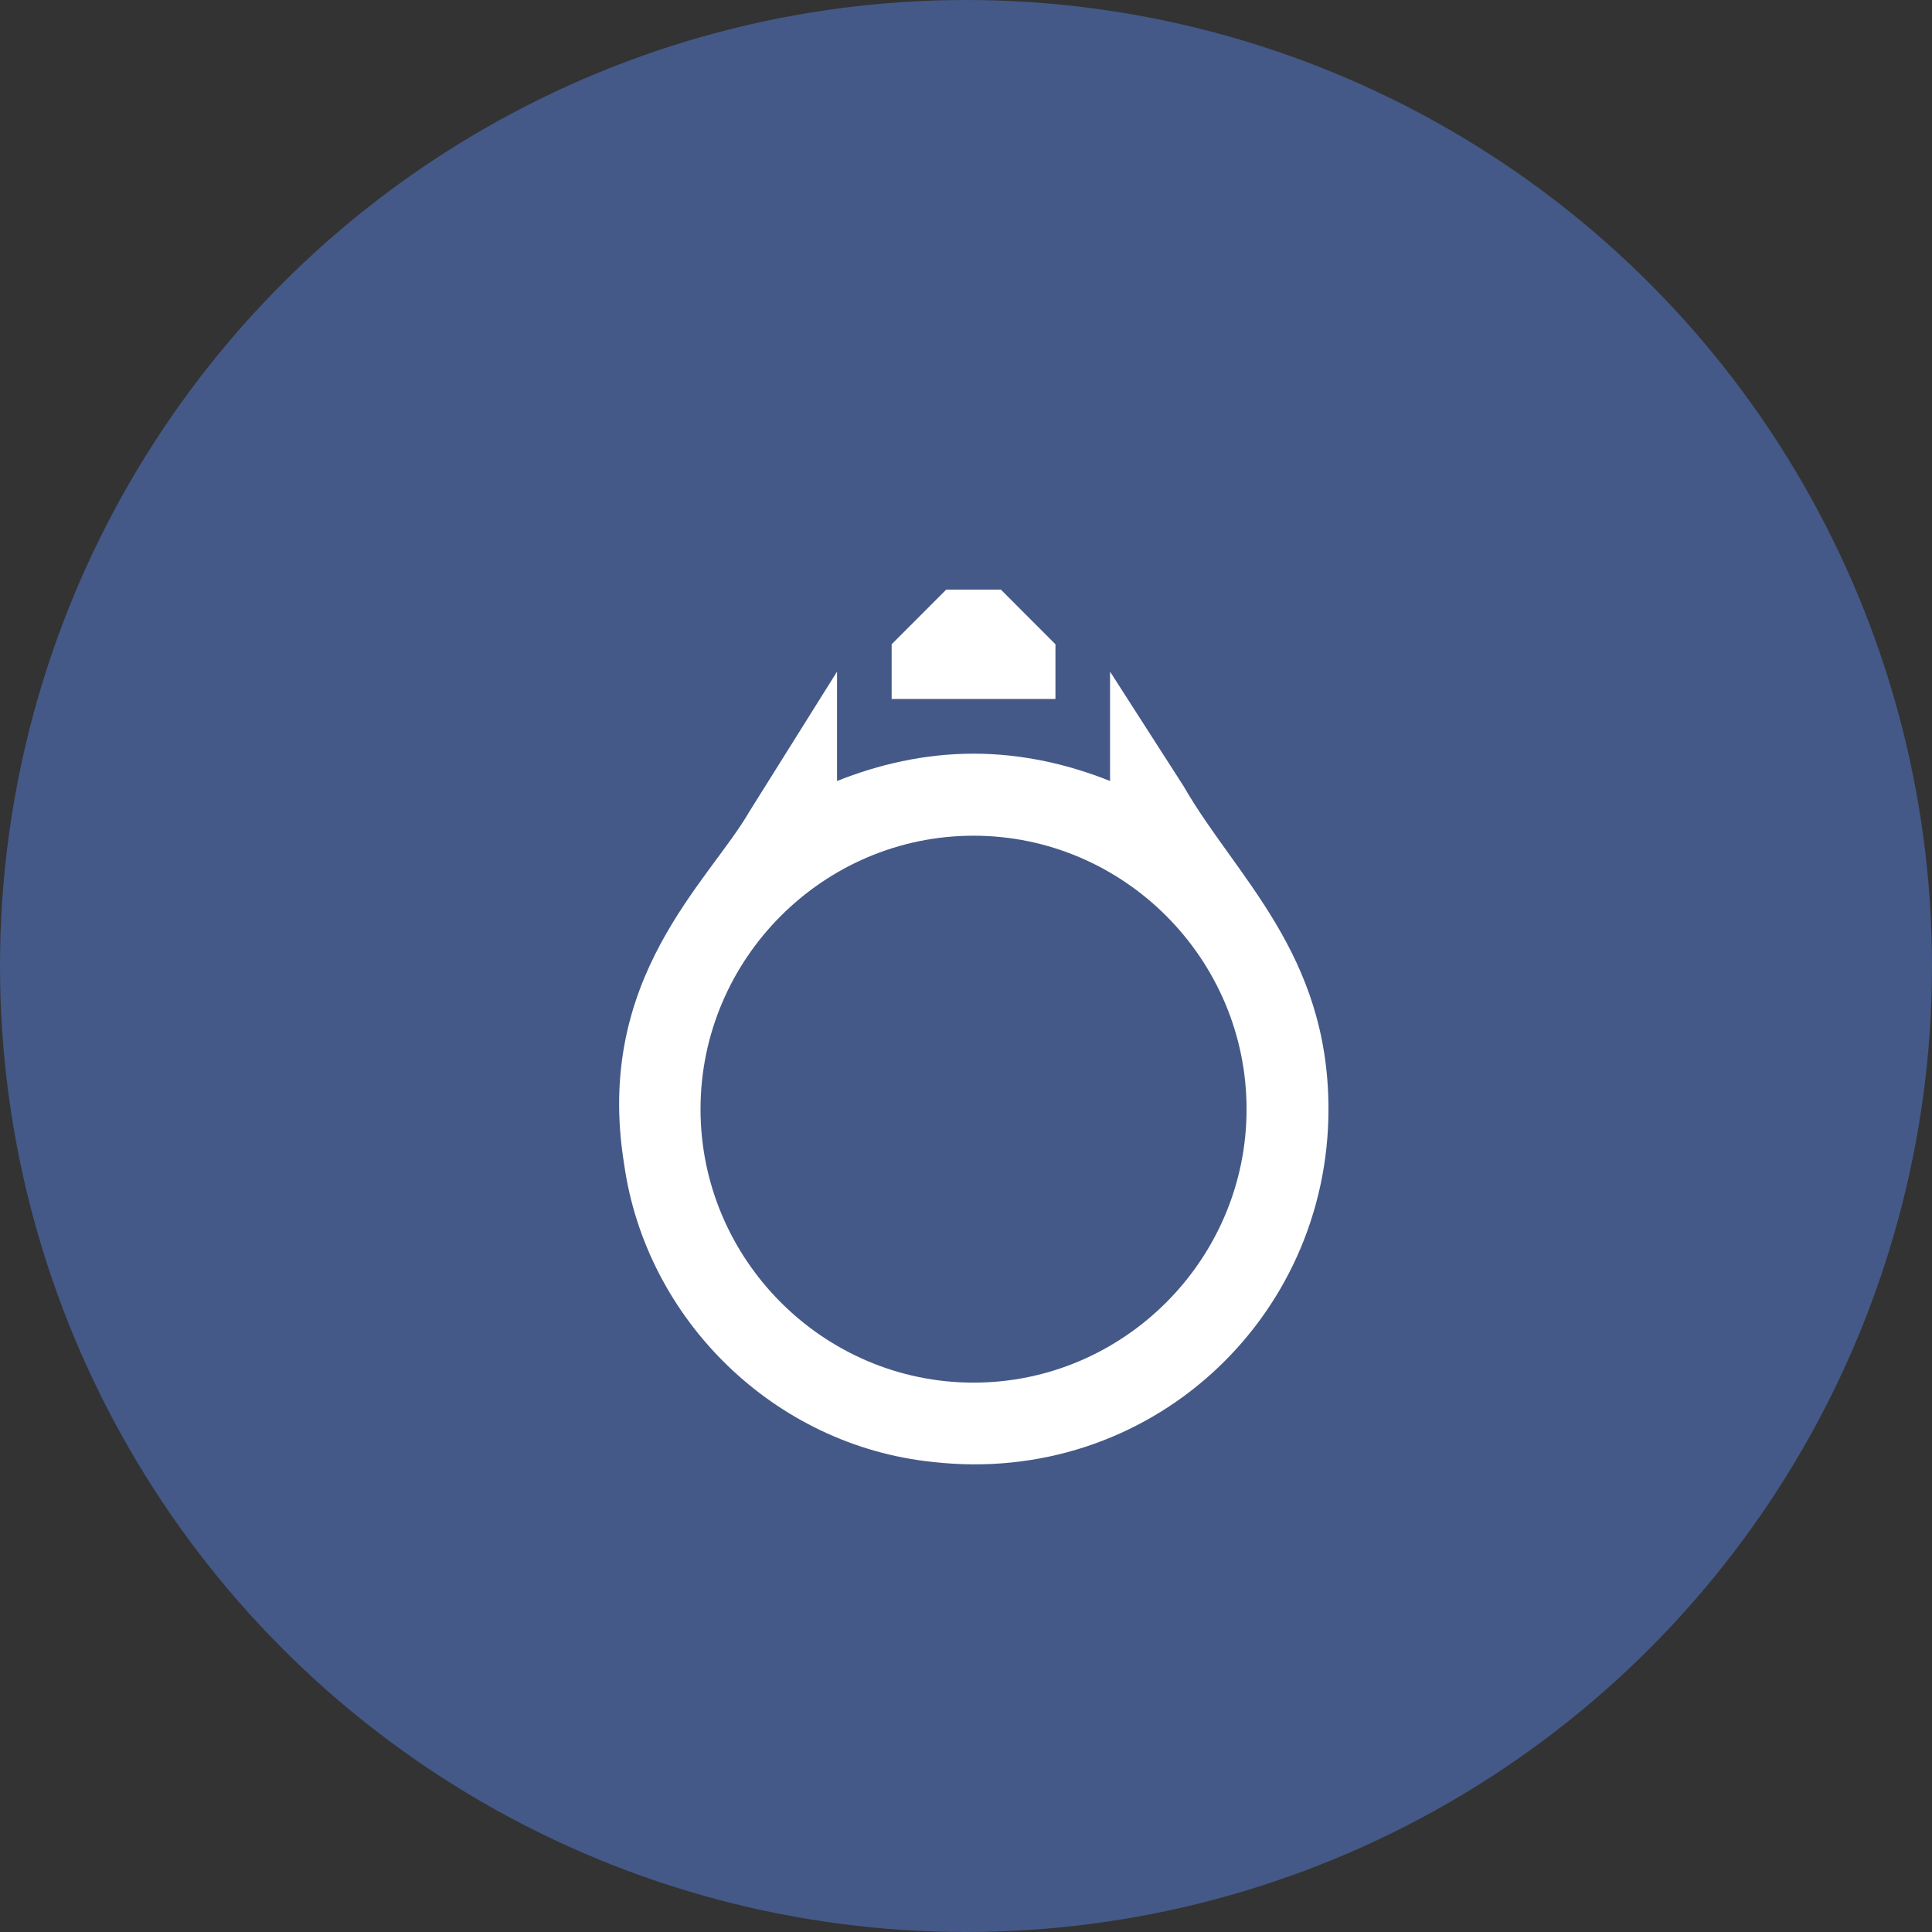
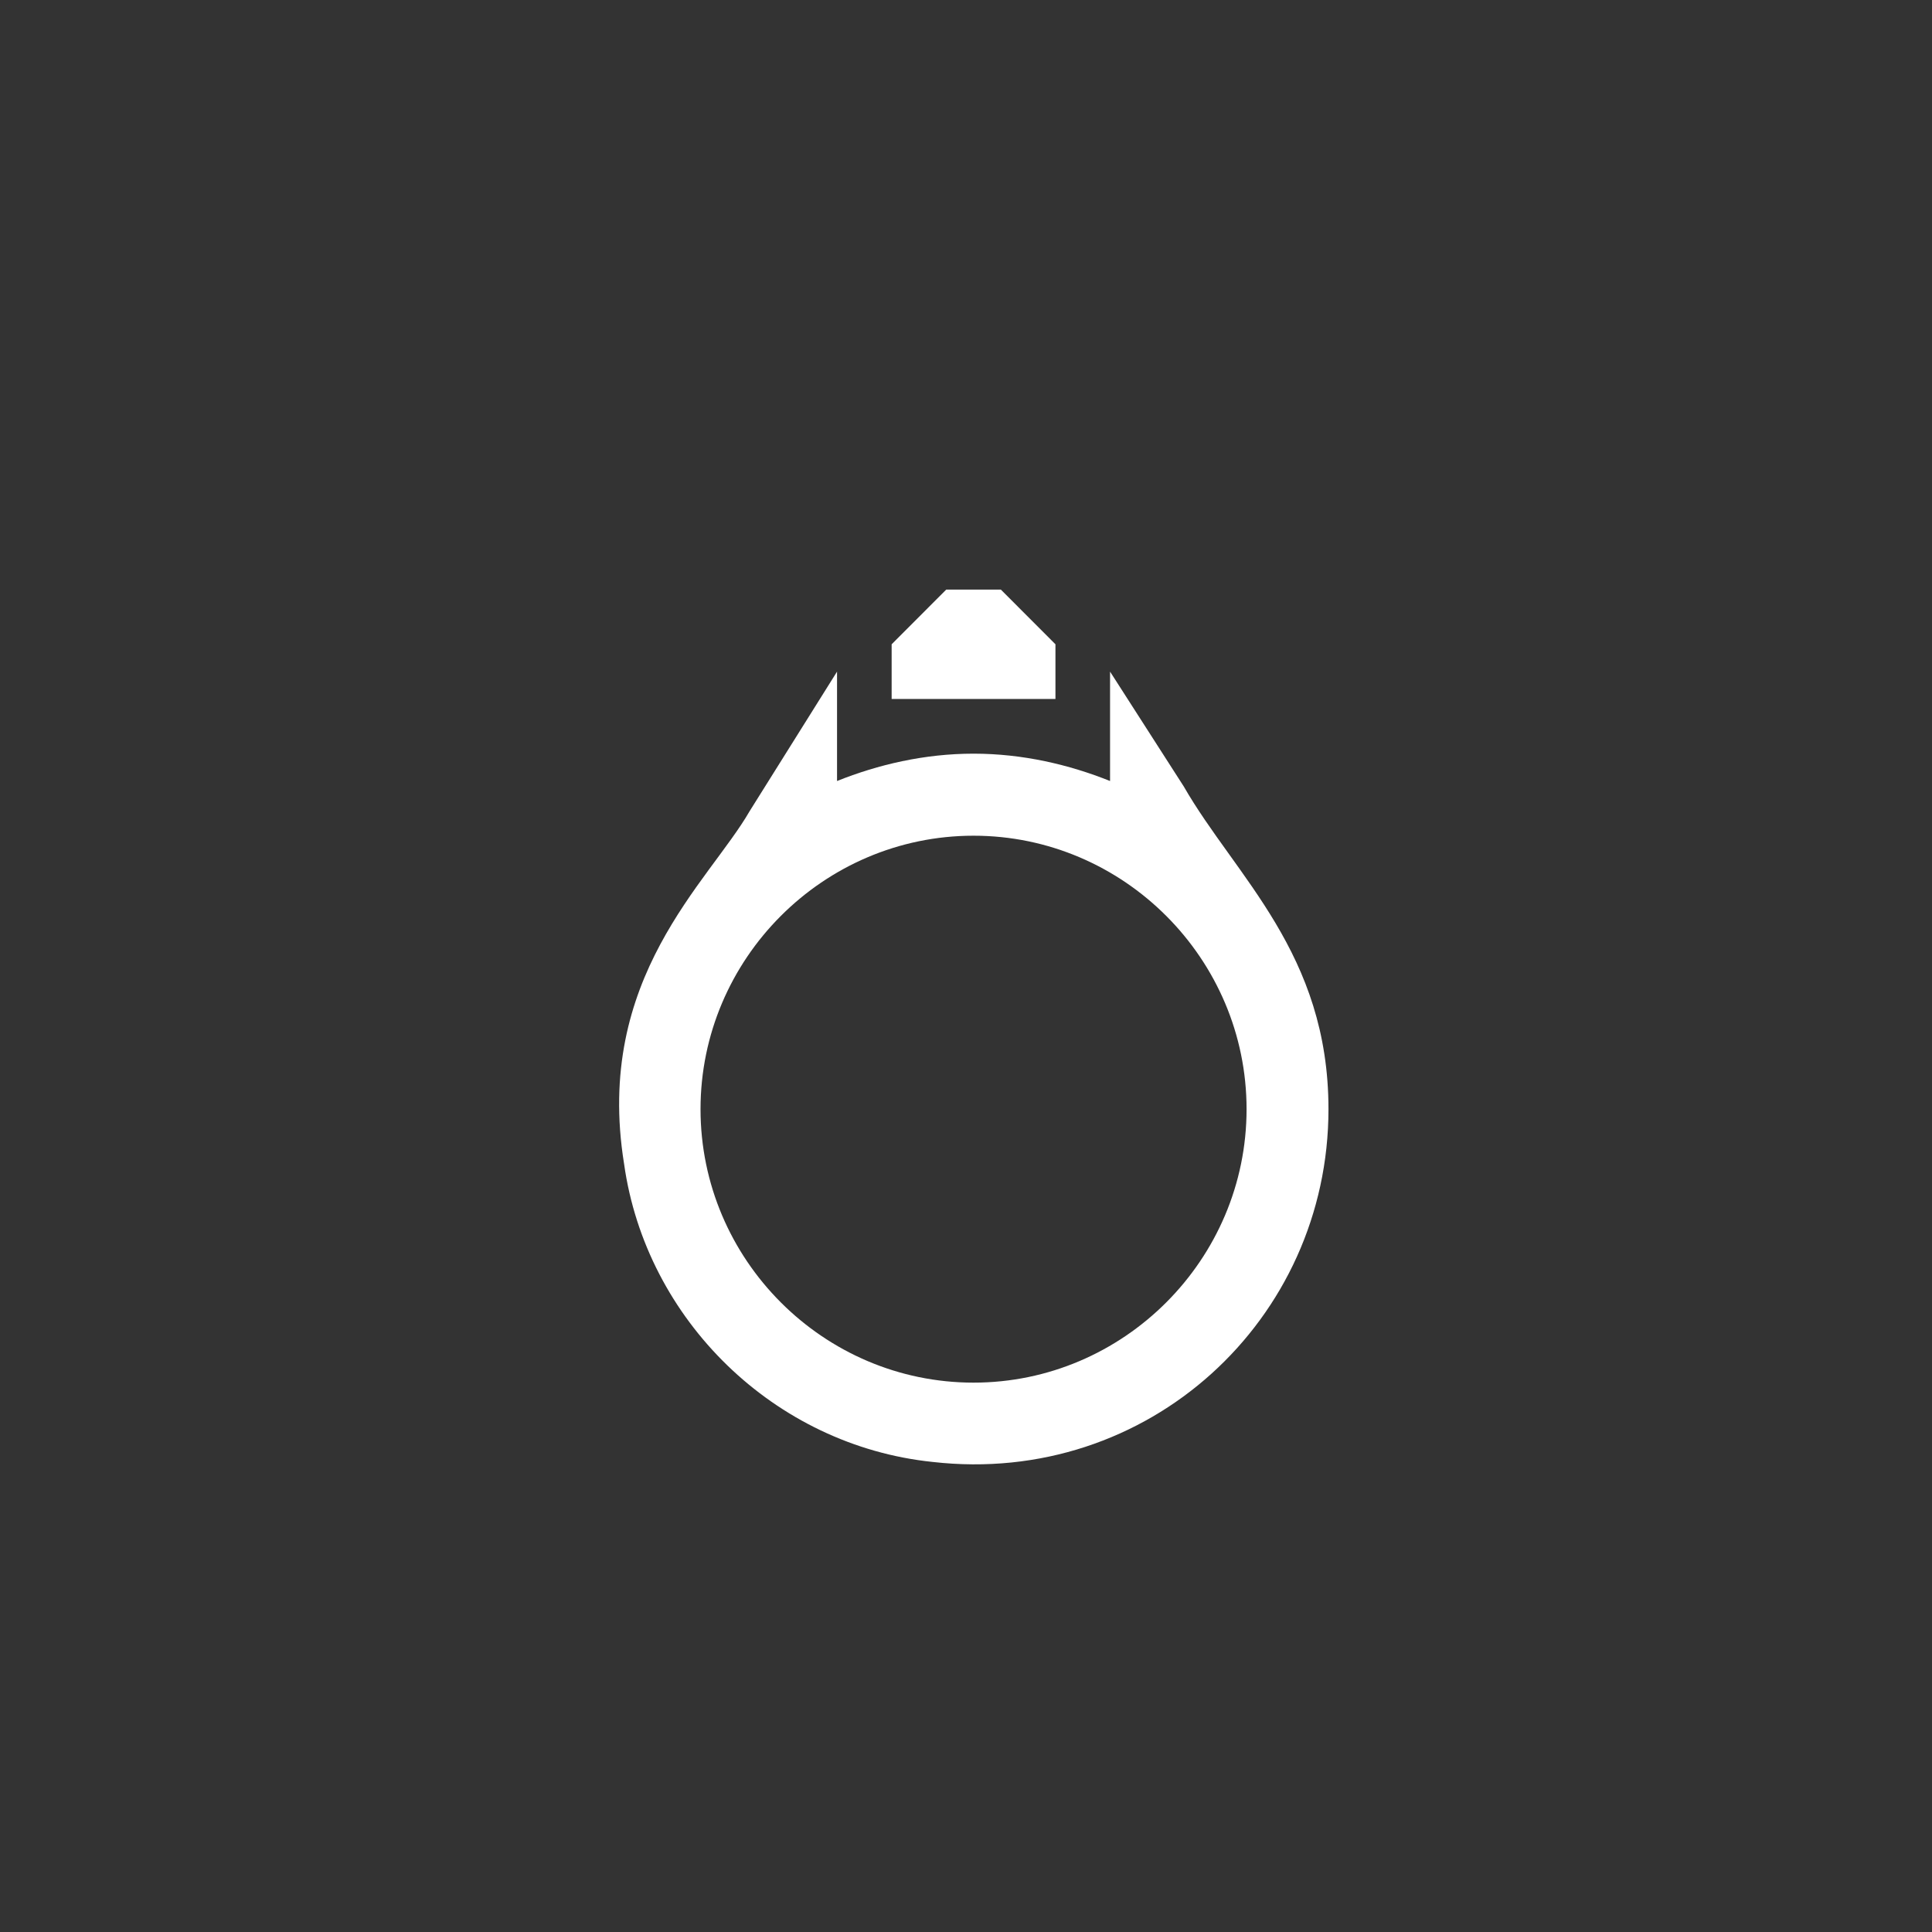
<svg xmlns="http://www.w3.org/2000/svg" width="512" height="512" viewBox="0 0 512 512" fill="none">
  <rect x="0" y="0" width="512" height="512" fill="#333333" stroke="none" />
-   <circle cx="256" cy="256" r="256" fill="#445987" />
  <g clip-path="url(#clip0_223_119)">
    <path d="M313.712 208.426L294.177 177.988V206.977C283.324 202.628 271.024 199.729 258 199.729C244.977 199.729 232.677 202.628 221.824 206.977V177.988L198.671 214.948C187.818 233.791 157.429 259.155 165.388 308.435C171.177 349.744 205.182 383.08 247.147 387.428C304.306 393.951 352.059 349.744 352.059 293.941C352.059 252.633 327.459 232.341 313.712 208.426ZM258 366.412C218.206 366.412 185.647 333.8 185.647 293.941C185.647 254.082 218.206 221.471 258 221.471C297.794 221.471 330.353 254.082 330.353 293.941C330.353 333.8 297.794 366.412 258 366.412Z" fill="white" />
    <path d="M279.706 170.741C273.917 164.944 271.023 162.045 265.235 156.247H250.765C244.976 162.045 242.082 164.944 236.294 170.741V185.235H279.706V170.741Z" fill="white" />
  </g>
  <defs>
    <clipPath id="clip0_223_119">
      <rect width="246" height="308" fill="white" transform="translate(135 149)" />
    </clipPath>
  </defs>
</svg>